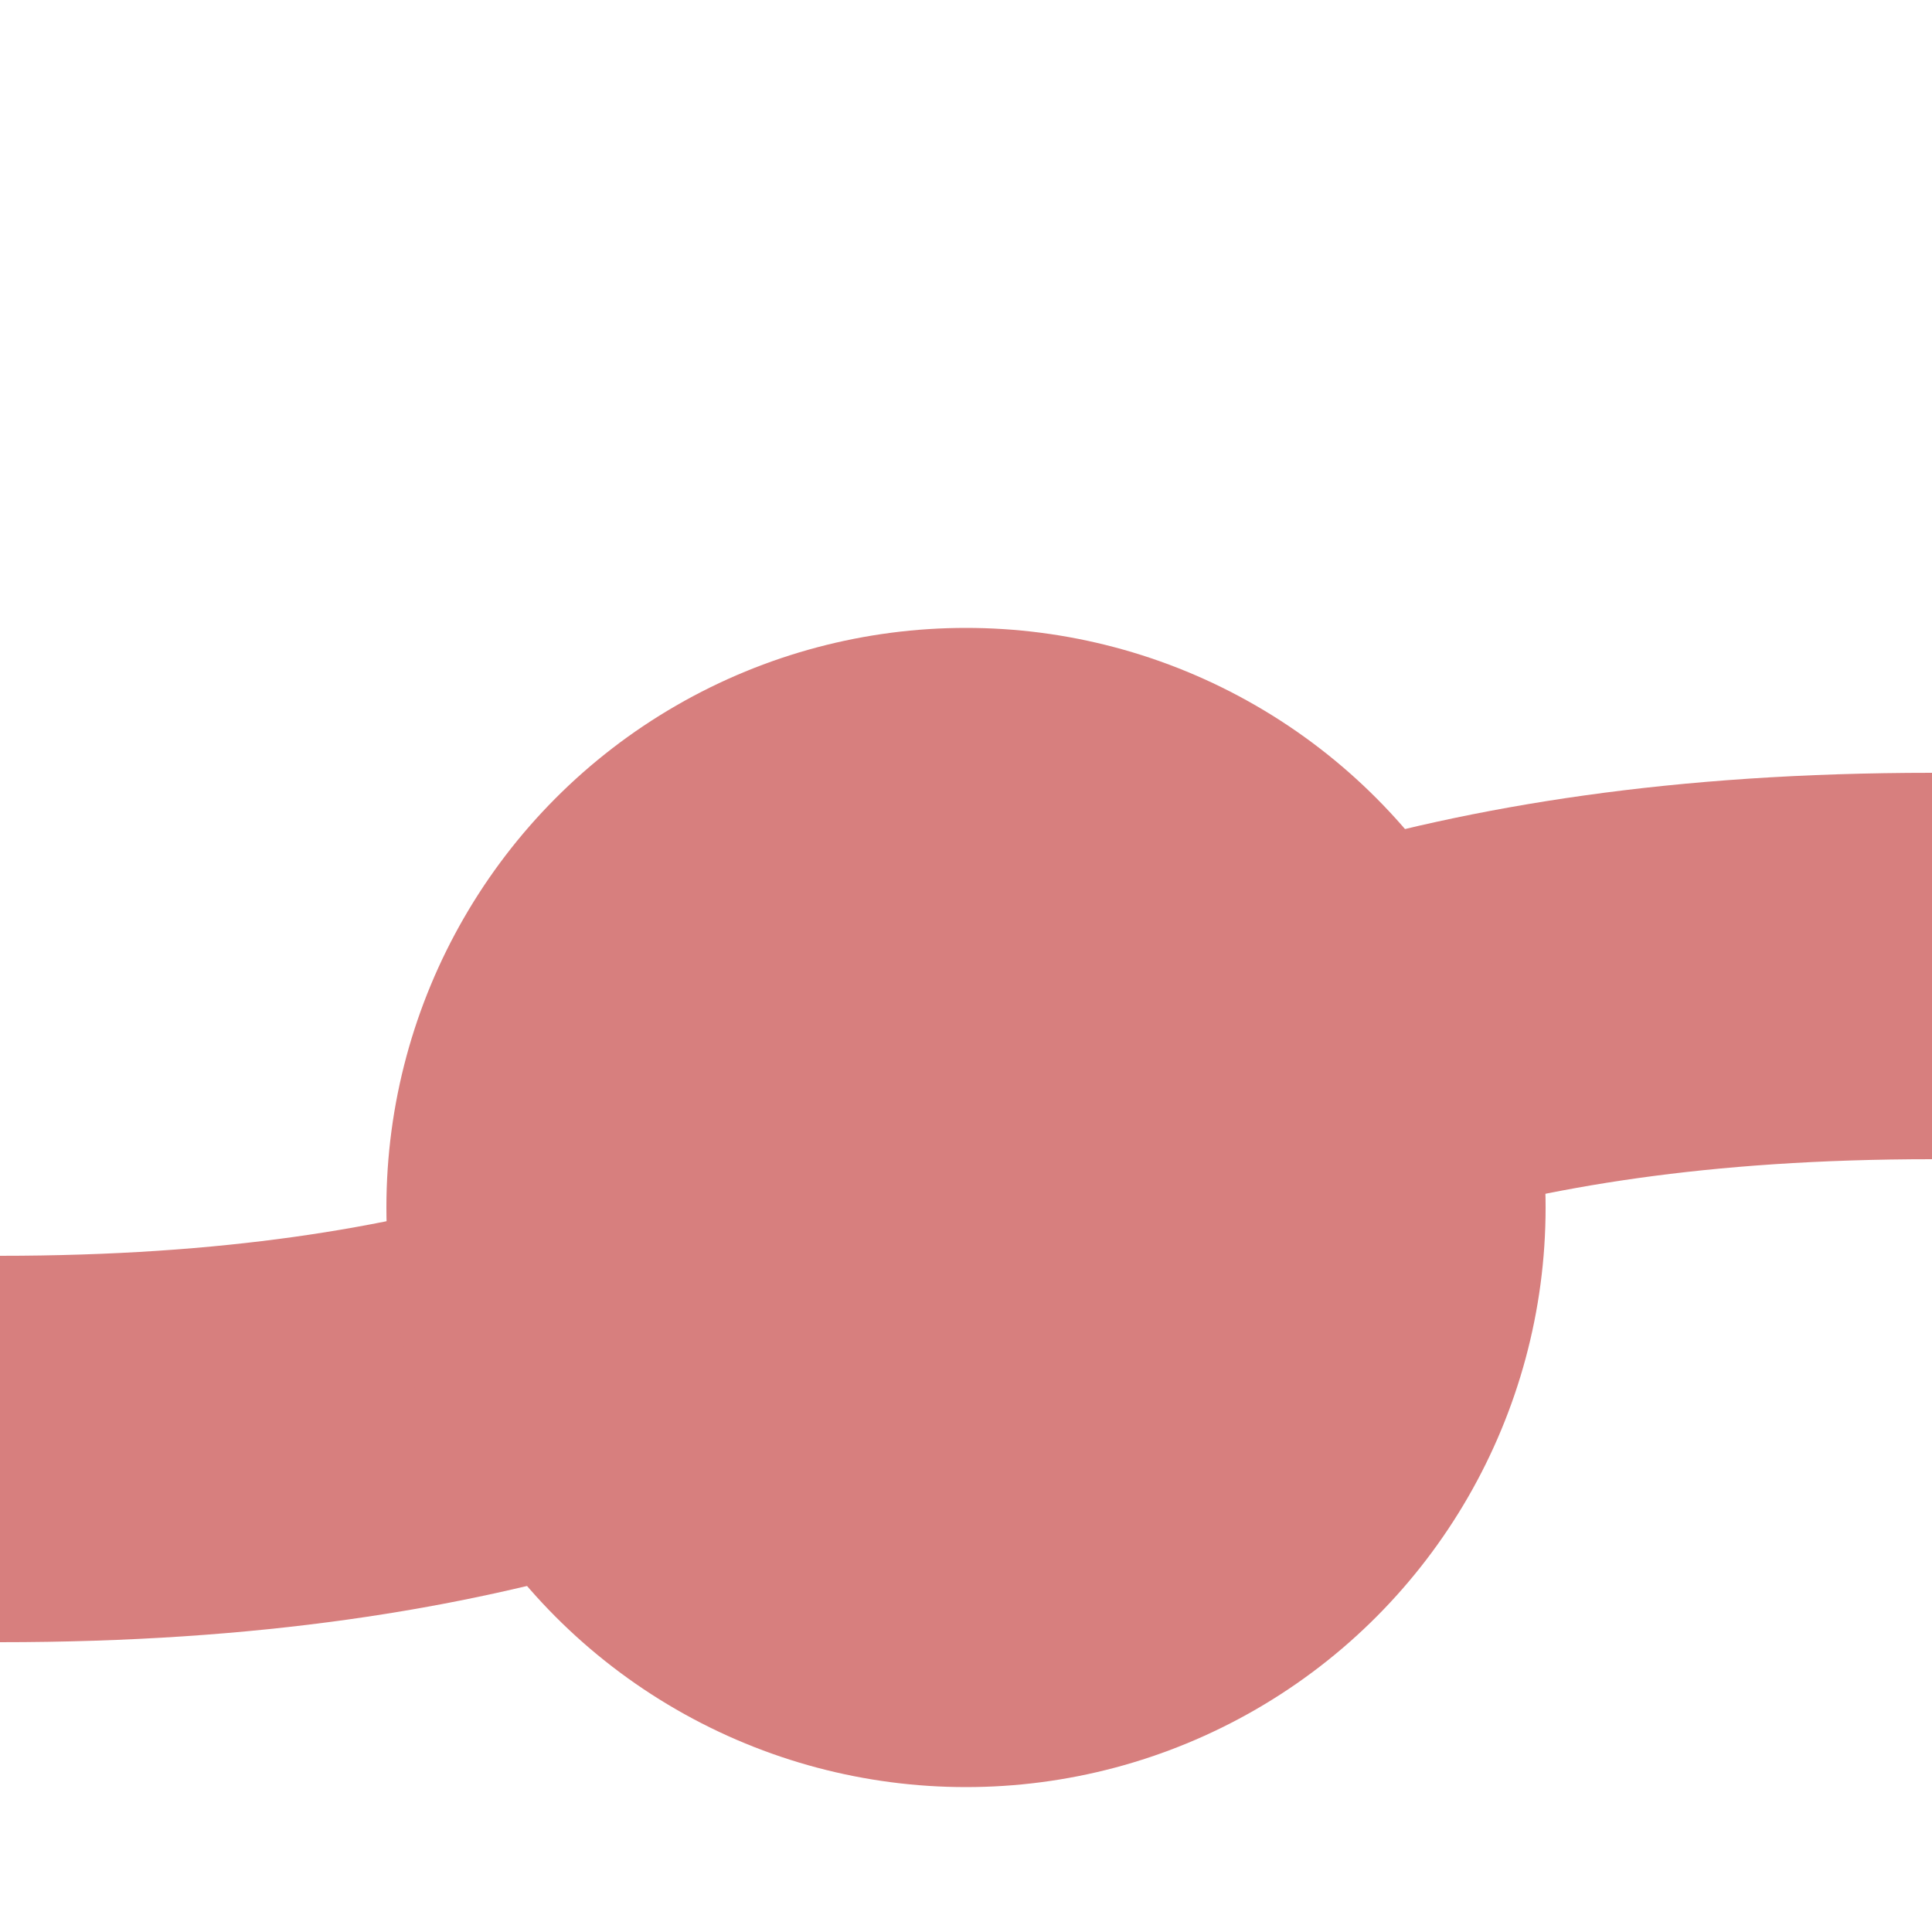
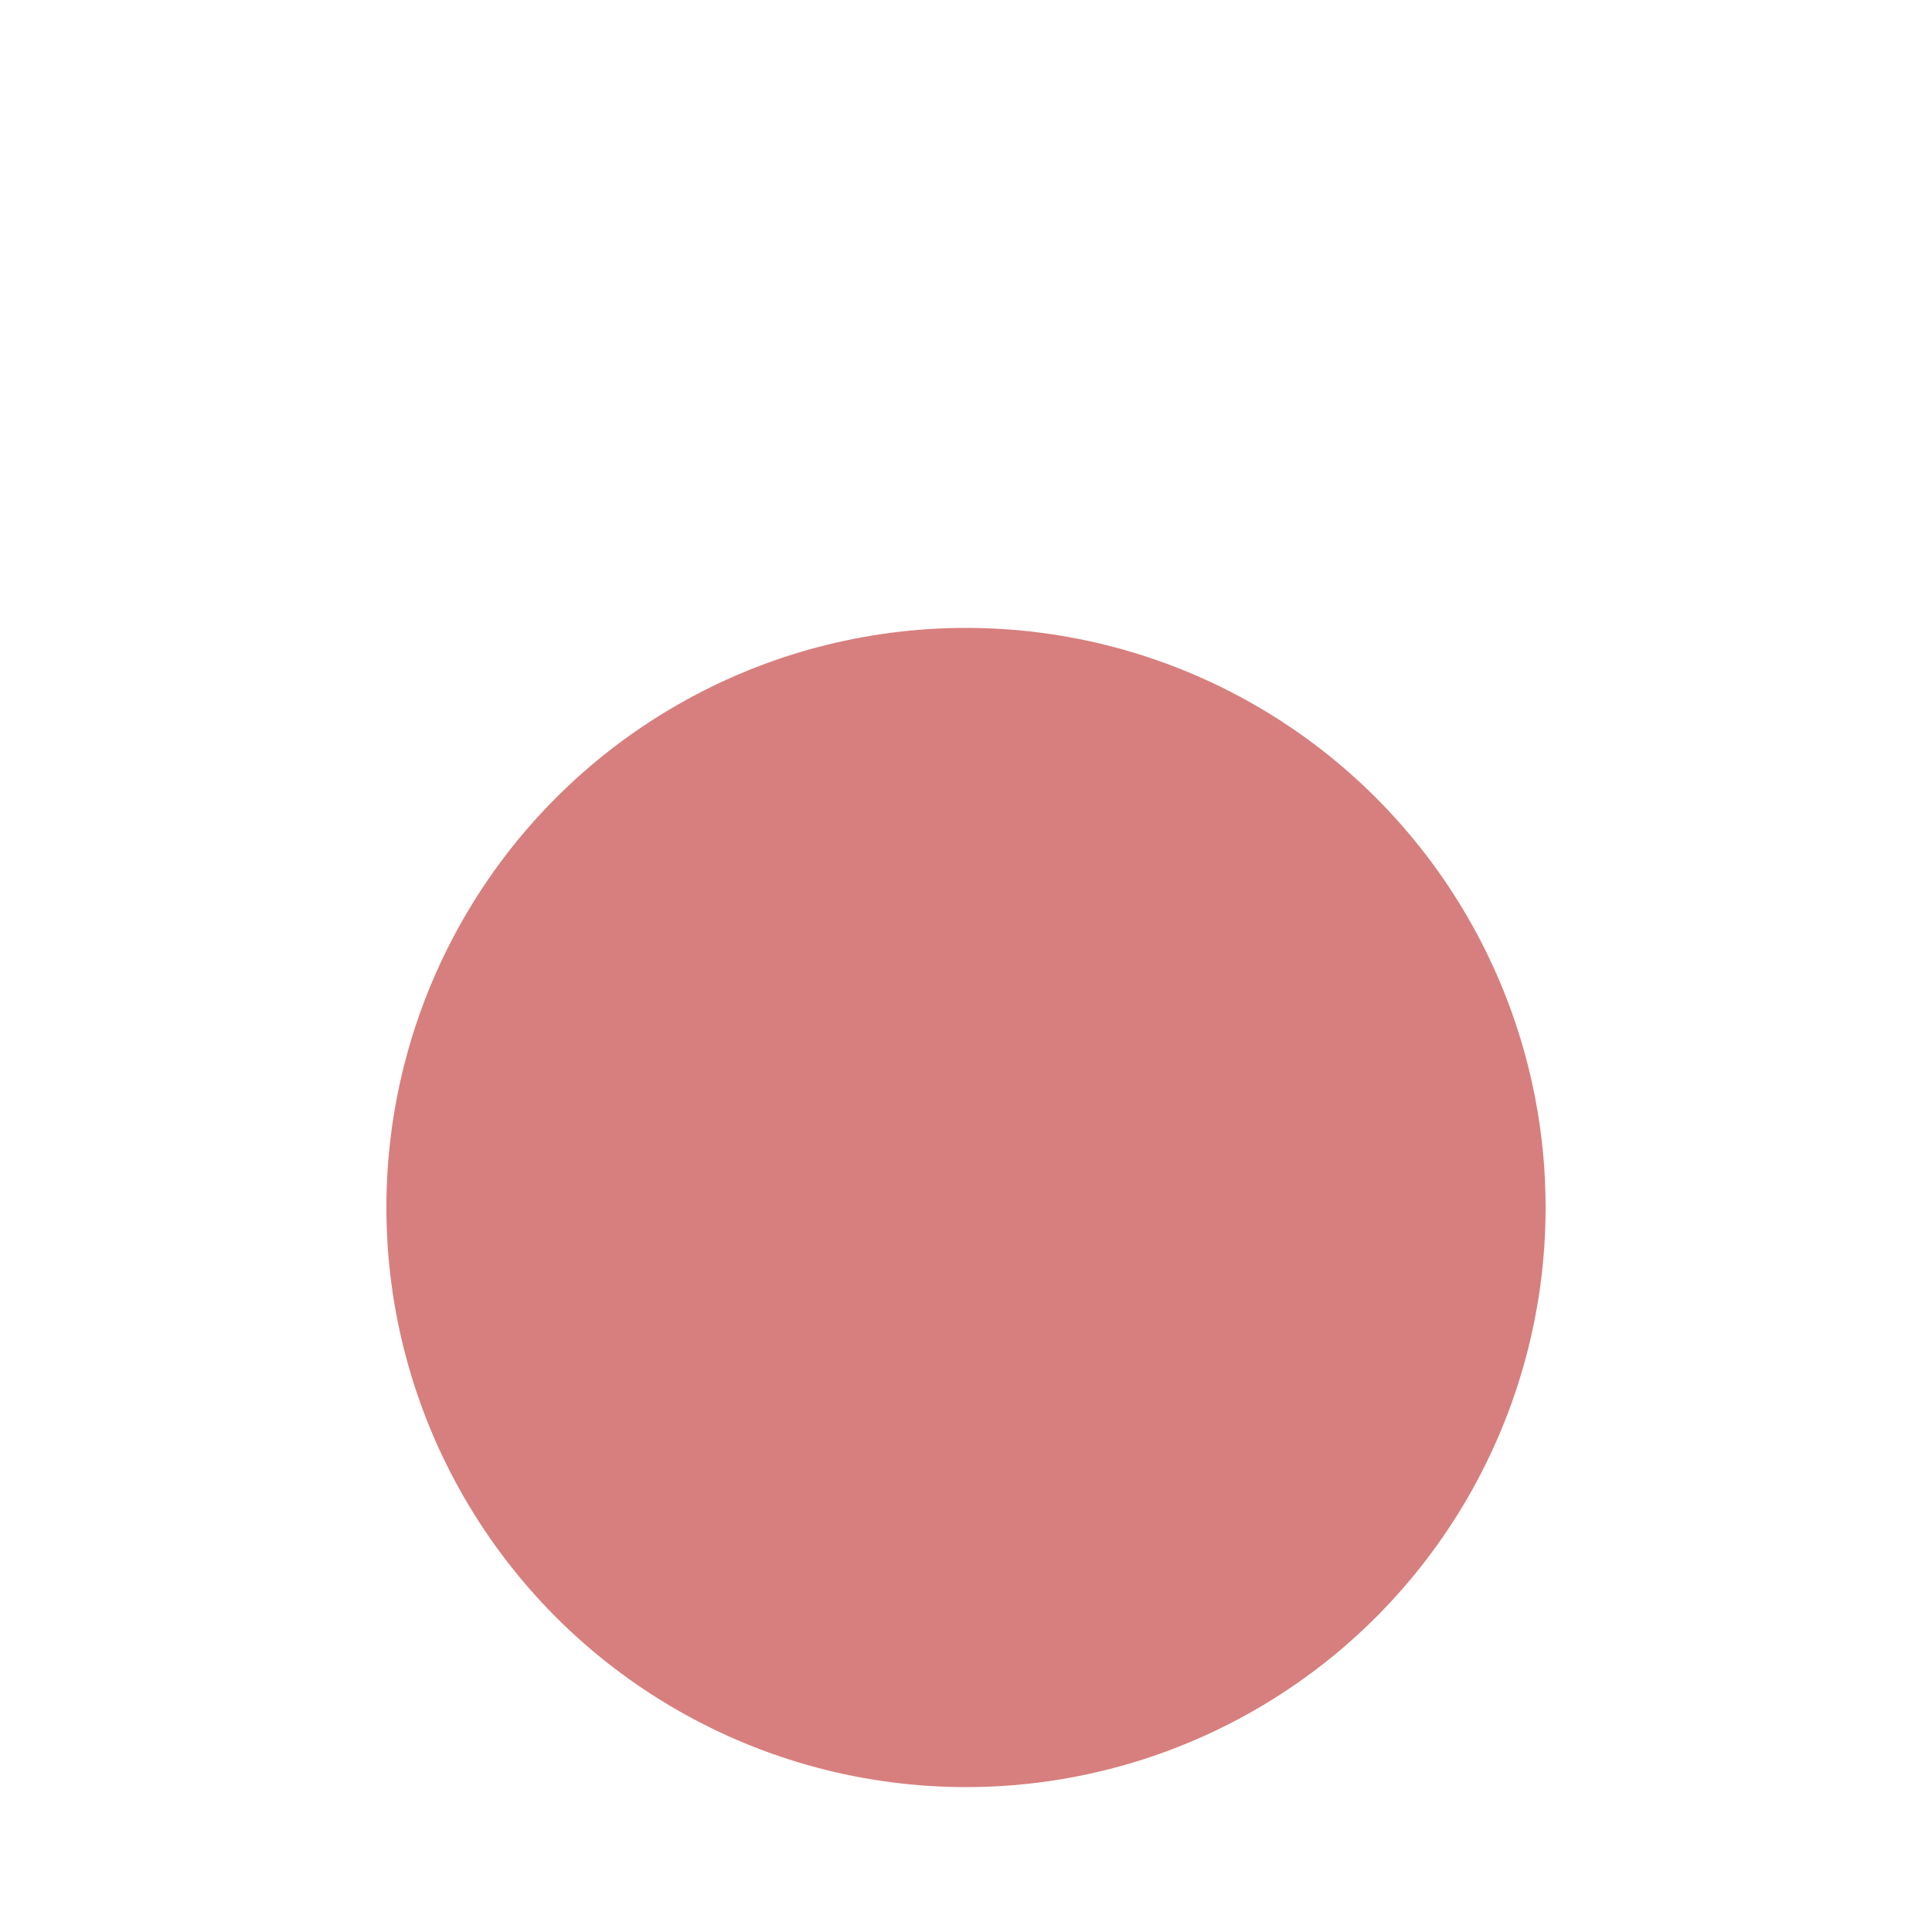
<svg xmlns="http://www.w3.org/2000/svg" width="500" height="500">
  <title>exBHFSHI1+rq</title>
-   <path stroke="#D77F7E" d="M 0,375 C 250,375 250,250 500,250" stroke-width="100" fill="none" />
  <circle fill="#D77F7E" cx="250" cy="312.5" r="150" />
</svg>